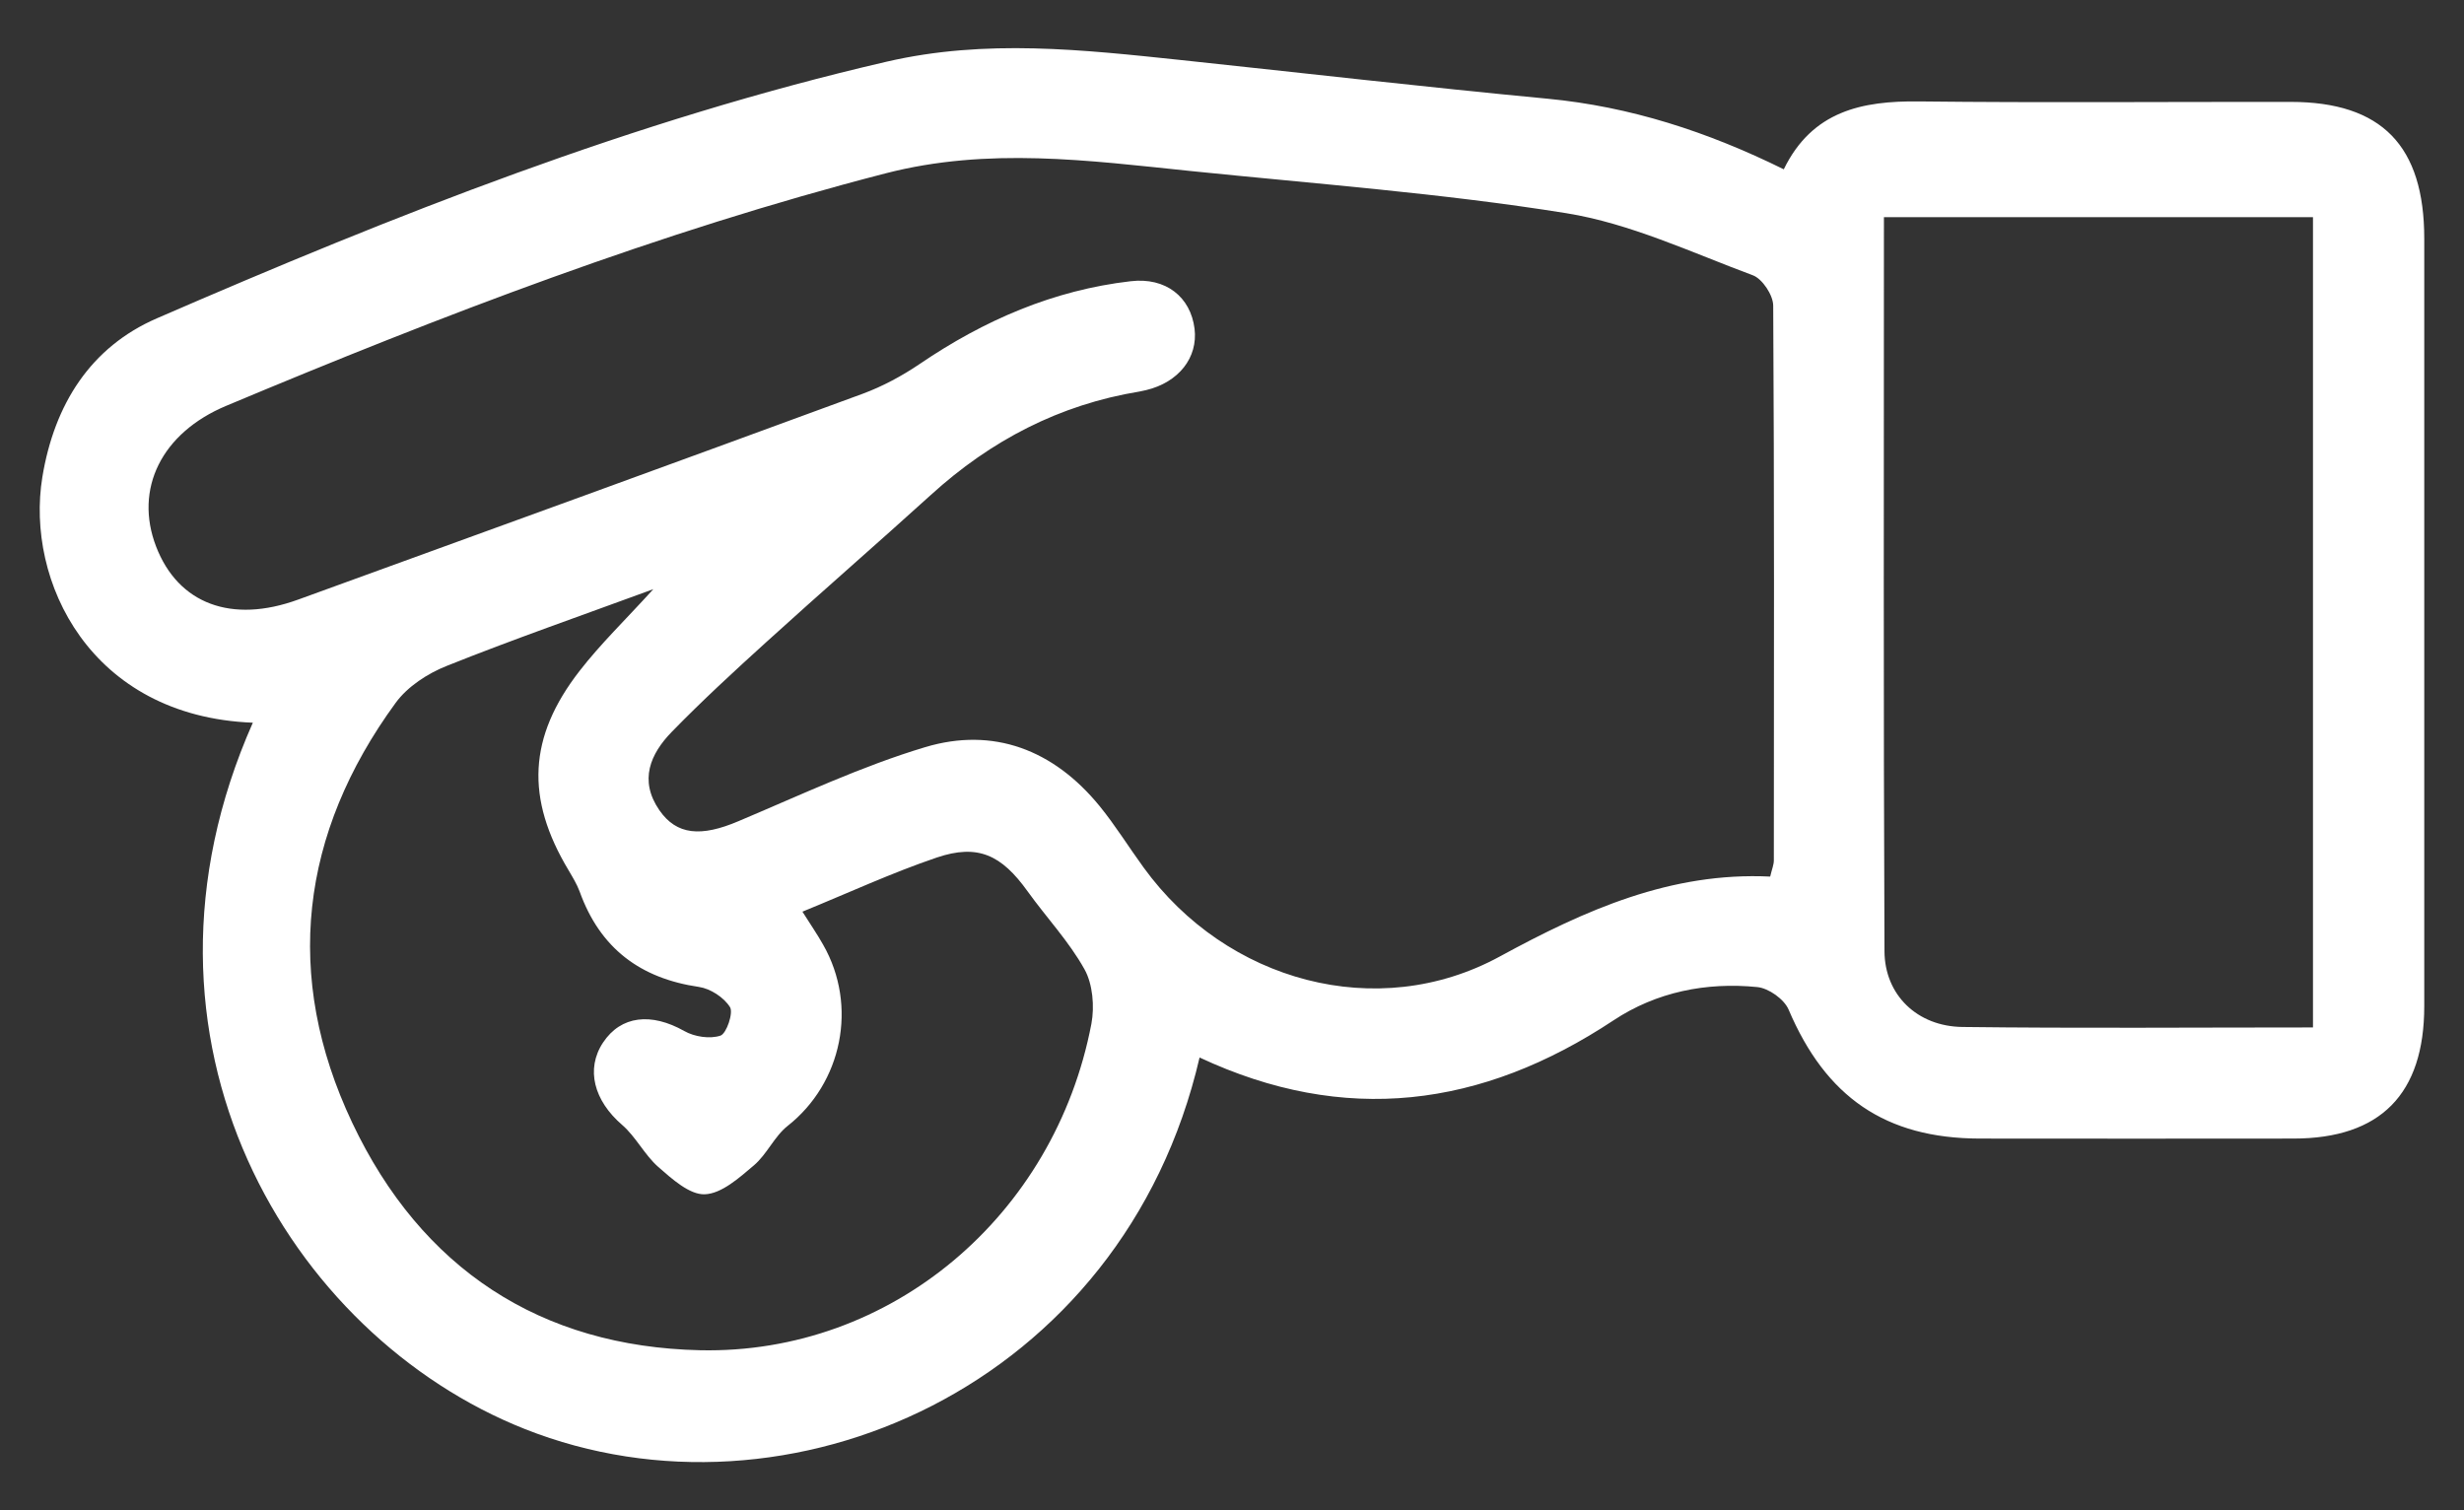
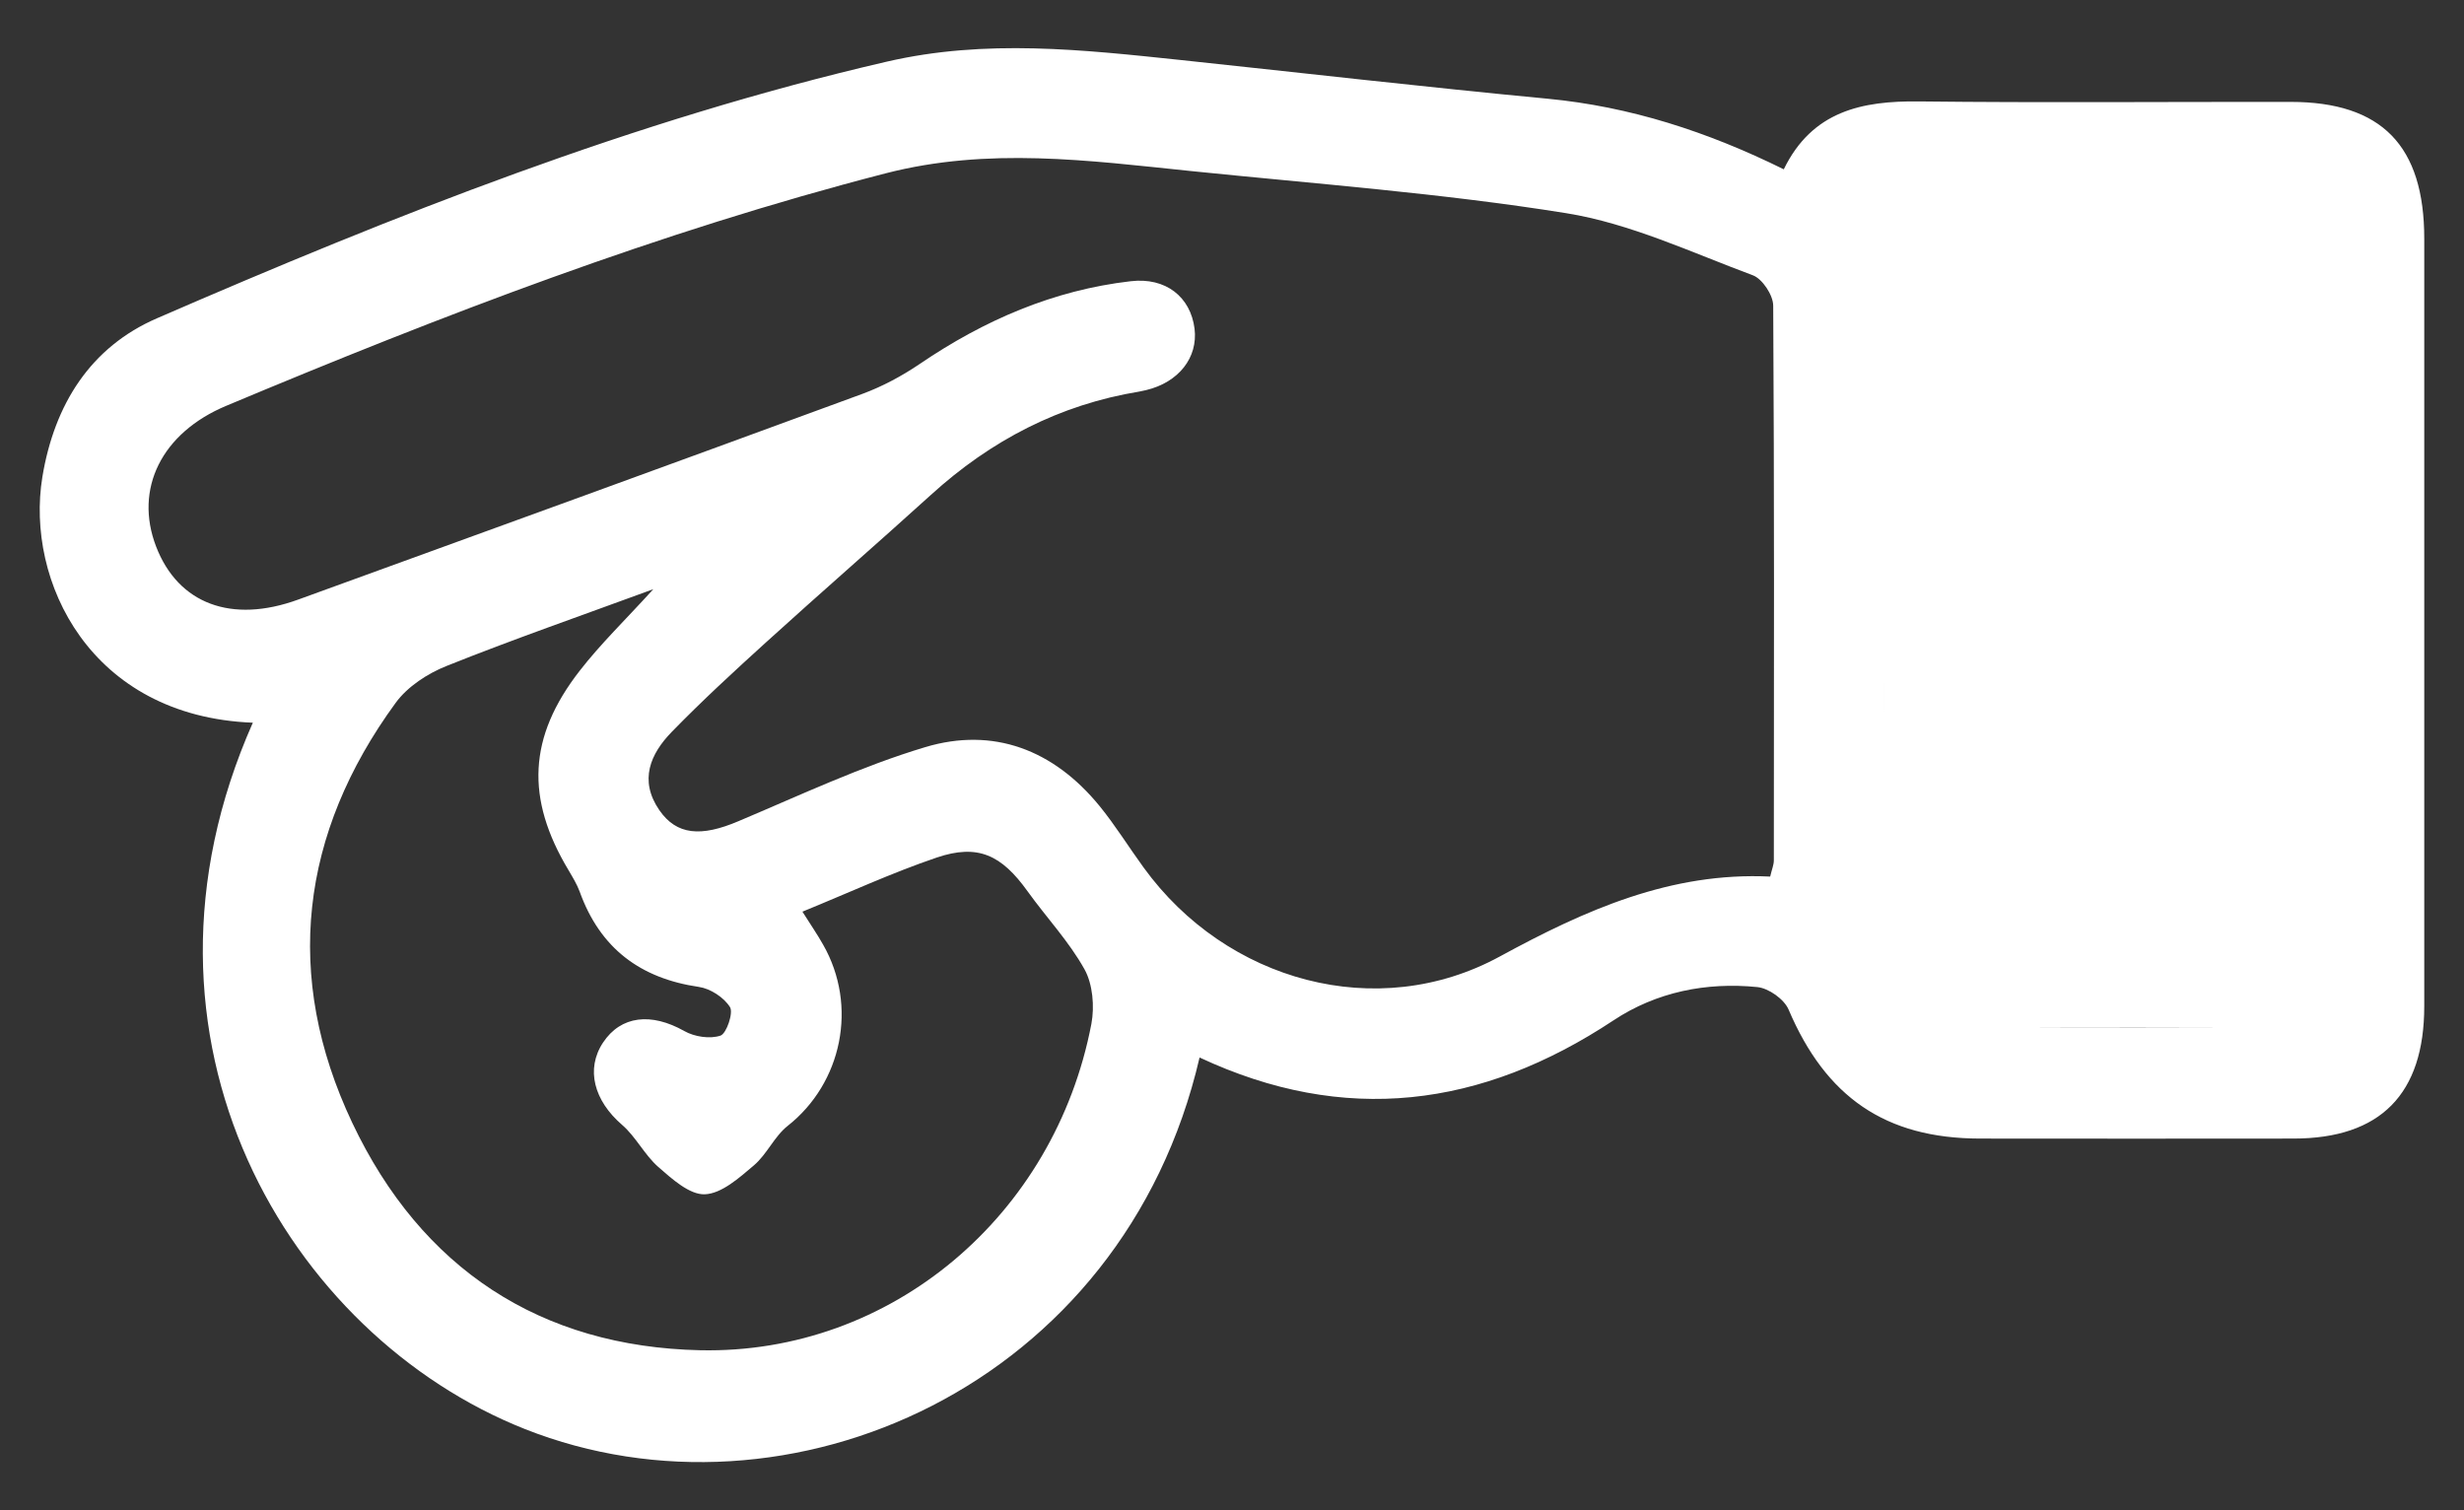
<svg xmlns="http://www.w3.org/2000/svg" width="31" height="19" viewBox="0 0 31 19" fill="none">
  <rect x="0" y="0" width="31" height="19" fill="#333333" stroke="none" />
-   <path d="M3.18 9.092C1.133 9.012 0.319 7.309 0.533 6.001C0.684 5.085 1.141 4.366 1.973 4.005C4.958 2.709 7.977 1.511 11.155 0.776C12.402 0.487 13.628 0.626 14.864 0.756C16.399 0.919 17.934 1.096 19.471 1.242C20.508 1.341 21.479 1.655 22.442 2.13C22.8 1.395 23.428 1.268 24.142 1.276C25.701 1.294 27.261 1.28 28.82 1.282C29.965 1.283 30.5 1.833 30.5 3.003C30.5 6.221 30.5 9.44 30.5 12.658C30.5 13.765 29.948 14.323 28.856 14.324C27.539 14.325 26.223 14.326 24.908 14.324C23.72 14.322 22.971 13.801 22.503 12.702C22.447 12.57 22.251 12.432 22.109 12.418C21.467 12.354 20.84 12.479 20.301 12.836C18.639 13.937 16.915 14.157 15.092 13.304C14.131 17.445 9.909 19.288 6.603 17.978C3.633 16.801 1.412 13.083 3.181 9.092H3.18ZM22.271 11.028C22.293 10.934 22.317 10.879 22.317 10.824C22.319 8.498 22.323 6.172 22.309 3.846C22.309 3.713 22.171 3.506 22.052 3.463C21.278 3.175 20.508 2.811 19.705 2.682C18.14 2.431 16.553 2.313 14.974 2.151C13.696 2.019 12.432 1.848 11.141 2.181C8.292 2.916 5.557 3.969 2.847 5.105C2.032 5.446 1.685 6.151 1.964 6.876C2.242 7.597 2.913 7.849 3.752 7.543C6.12 6.683 8.487 5.824 10.853 4.954C11.104 4.861 11.348 4.73 11.571 4.579C12.381 4.028 13.255 3.65 14.225 3.538C14.668 3.486 14.979 3.736 15.029 4.136C15.073 4.499 14.829 4.81 14.419 4.908C14.391 4.915 14.363 4.921 14.335 4.926C13.333 5.09 12.467 5.539 11.712 6.226C11.027 6.847 10.329 7.453 9.644 8.075C9.238 8.443 8.834 8.815 8.451 9.208C8.182 9.485 8.037 9.817 8.295 10.192C8.513 10.508 8.821 10.531 9.291 10.331C10.069 10.003 10.838 9.64 11.642 9.399C12.496 9.144 13.253 9.431 13.831 10.137C14.032 10.383 14.2 10.656 14.388 10.914C15.429 12.35 17.329 12.872 18.868 12.034C19.947 11.446 21.024 10.968 22.271 11.028ZM10.094 11.467C10.205 11.643 10.286 11.76 10.356 11.885C10.796 12.655 10.594 13.626 9.909 14.165C9.743 14.296 9.649 14.522 9.485 14.661C9.3 14.818 9.079 15.017 8.867 15.025C8.674 15.032 8.454 14.831 8.282 14.681C8.109 14.529 8 14.301 7.827 14.152C7.473 13.847 7.366 13.45 7.587 13.116C7.813 12.776 8.194 12.737 8.609 12.971C8.737 13.044 8.931 13.073 9.064 13.029C9.141 13.003 9.229 12.74 9.184 12.67C9.107 12.547 8.937 12.437 8.792 12.416C8.061 12.309 7.551 11.935 7.293 11.217C7.258 11.123 7.204 11.035 7.153 10.948C6.611 10.045 6.644 9.273 7.293 8.439C7.556 8.1 7.867 7.8 8.22 7.412C7.297 7.751 6.451 8.045 5.619 8.378C5.38 8.473 5.128 8.637 4.978 8.842C3.777 10.486 3.559 12.281 4.431 14.124C5.301 15.963 6.802 16.943 8.81 16.987C11.208 17.038 13.269 15.297 13.731 12.88C13.772 12.662 13.748 12.38 13.644 12.194C13.448 11.842 13.164 11.542 12.928 11.213C12.6 10.756 12.304 10.613 11.784 10.789C11.221 10.98 10.677 11.232 10.094 11.47V11.467ZM29.1 12.927V2.732H23.702C23.702 5.828 23.695 8.896 23.709 11.966C23.711 12.518 24.122 12.913 24.69 12.92C26.146 12.938 27.602 12.926 29.1 12.926V12.927Z" fill="white" />
+   <path d="M3.18 9.092C1.133 9.012 0.319 7.309 0.533 6.001C0.684 5.085 1.141 4.366 1.973 4.005C4.958 2.709 7.977 1.511 11.155 0.776C12.402 0.487 13.628 0.626 14.864 0.756C16.399 0.919 17.934 1.096 19.471 1.242C20.508 1.341 21.479 1.655 22.442 2.13C22.8 1.395 23.428 1.268 24.142 1.276C25.701 1.294 27.261 1.28 28.82 1.282C29.965 1.283 30.5 1.833 30.5 3.003C30.5 6.221 30.5 9.44 30.5 12.658C30.5 13.765 29.948 14.323 28.856 14.324C27.539 14.325 26.223 14.326 24.908 14.324C23.72 14.322 22.971 13.801 22.503 12.702C22.447 12.57 22.251 12.432 22.109 12.418C21.467 12.354 20.84 12.479 20.301 12.836C18.639 13.937 16.915 14.157 15.092 13.304C14.131 17.445 9.909 19.288 6.603 17.978C3.633 16.801 1.412 13.083 3.181 9.092H3.18ZM22.271 11.028C22.293 10.934 22.317 10.879 22.317 10.824C22.319 8.498 22.323 6.172 22.309 3.846C22.309 3.713 22.171 3.506 22.052 3.463C21.278 3.175 20.508 2.811 19.705 2.682C18.14 2.431 16.553 2.313 14.974 2.151C13.696 2.019 12.432 1.848 11.141 2.181C8.292 2.916 5.557 3.969 2.847 5.105C2.032 5.446 1.685 6.151 1.964 6.876C2.242 7.597 2.913 7.849 3.752 7.543C6.12 6.683 8.487 5.824 10.853 4.954C11.104 4.861 11.348 4.73 11.571 4.579C12.381 4.028 13.255 3.65 14.225 3.538C14.668 3.486 14.979 3.736 15.029 4.136C15.073 4.499 14.829 4.81 14.419 4.908C14.391 4.915 14.363 4.921 14.335 4.926C13.333 5.09 12.467 5.539 11.712 6.226C11.027 6.847 10.329 7.453 9.644 8.075C9.238 8.443 8.834 8.815 8.451 9.208C8.182 9.485 8.037 9.817 8.295 10.192C8.513 10.508 8.821 10.531 9.291 10.331C10.069 10.003 10.838 9.64 11.642 9.399C12.496 9.144 13.253 9.431 13.831 10.137C14.032 10.383 14.2 10.656 14.388 10.914C15.429 12.35 17.329 12.872 18.868 12.034C19.947 11.446 21.024 10.968 22.271 11.028ZM10.094 11.467C10.205 11.643 10.286 11.76 10.356 11.885C10.796 12.655 10.594 13.626 9.909 14.165C9.743 14.296 9.649 14.522 9.485 14.661C9.3 14.818 9.079 15.017 8.867 15.025C8.674 15.032 8.454 14.831 8.282 14.681C8.109 14.529 8 14.301 7.827 14.152C7.473 13.847 7.366 13.45 7.587 13.116C7.813 12.776 8.194 12.737 8.609 12.971C8.737 13.044 8.931 13.073 9.064 13.029C9.141 13.003 9.229 12.74 9.184 12.67C9.107 12.547 8.937 12.437 8.792 12.416C8.061 12.309 7.551 11.935 7.293 11.217C7.258 11.123 7.204 11.035 7.153 10.948C6.611 10.045 6.644 9.273 7.293 8.439C7.556 8.1 7.867 7.8 8.22 7.412C7.297 7.751 6.451 8.045 5.619 8.378C5.38 8.473 5.128 8.637 4.978 8.842C3.777 10.486 3.559 12.281 4.431 14.124C5.301 15.963 6.802 16.943 8.81 16.987C11.208 17.038 13.269 15.297 13.731 12.88C13.772 12.662 13.748 12.38 13.644 12.194C13.448 11.842 13.164 11.542 12.928 11.213C12.6 10.756 12.304 10.613 11.784 10.789C11.221 10.98 10.677 11.232 10.094 11.47V11.467ZM29.1 12.927H23.702C23.702 5.828 23.695 8.896 23.709 11.966C23.711 12.518 24.122 12.913 24.69 12.92C26.146 12.938 27.602 12.926 29.1 12.926V12.927Z" fill="white" />
</svg>